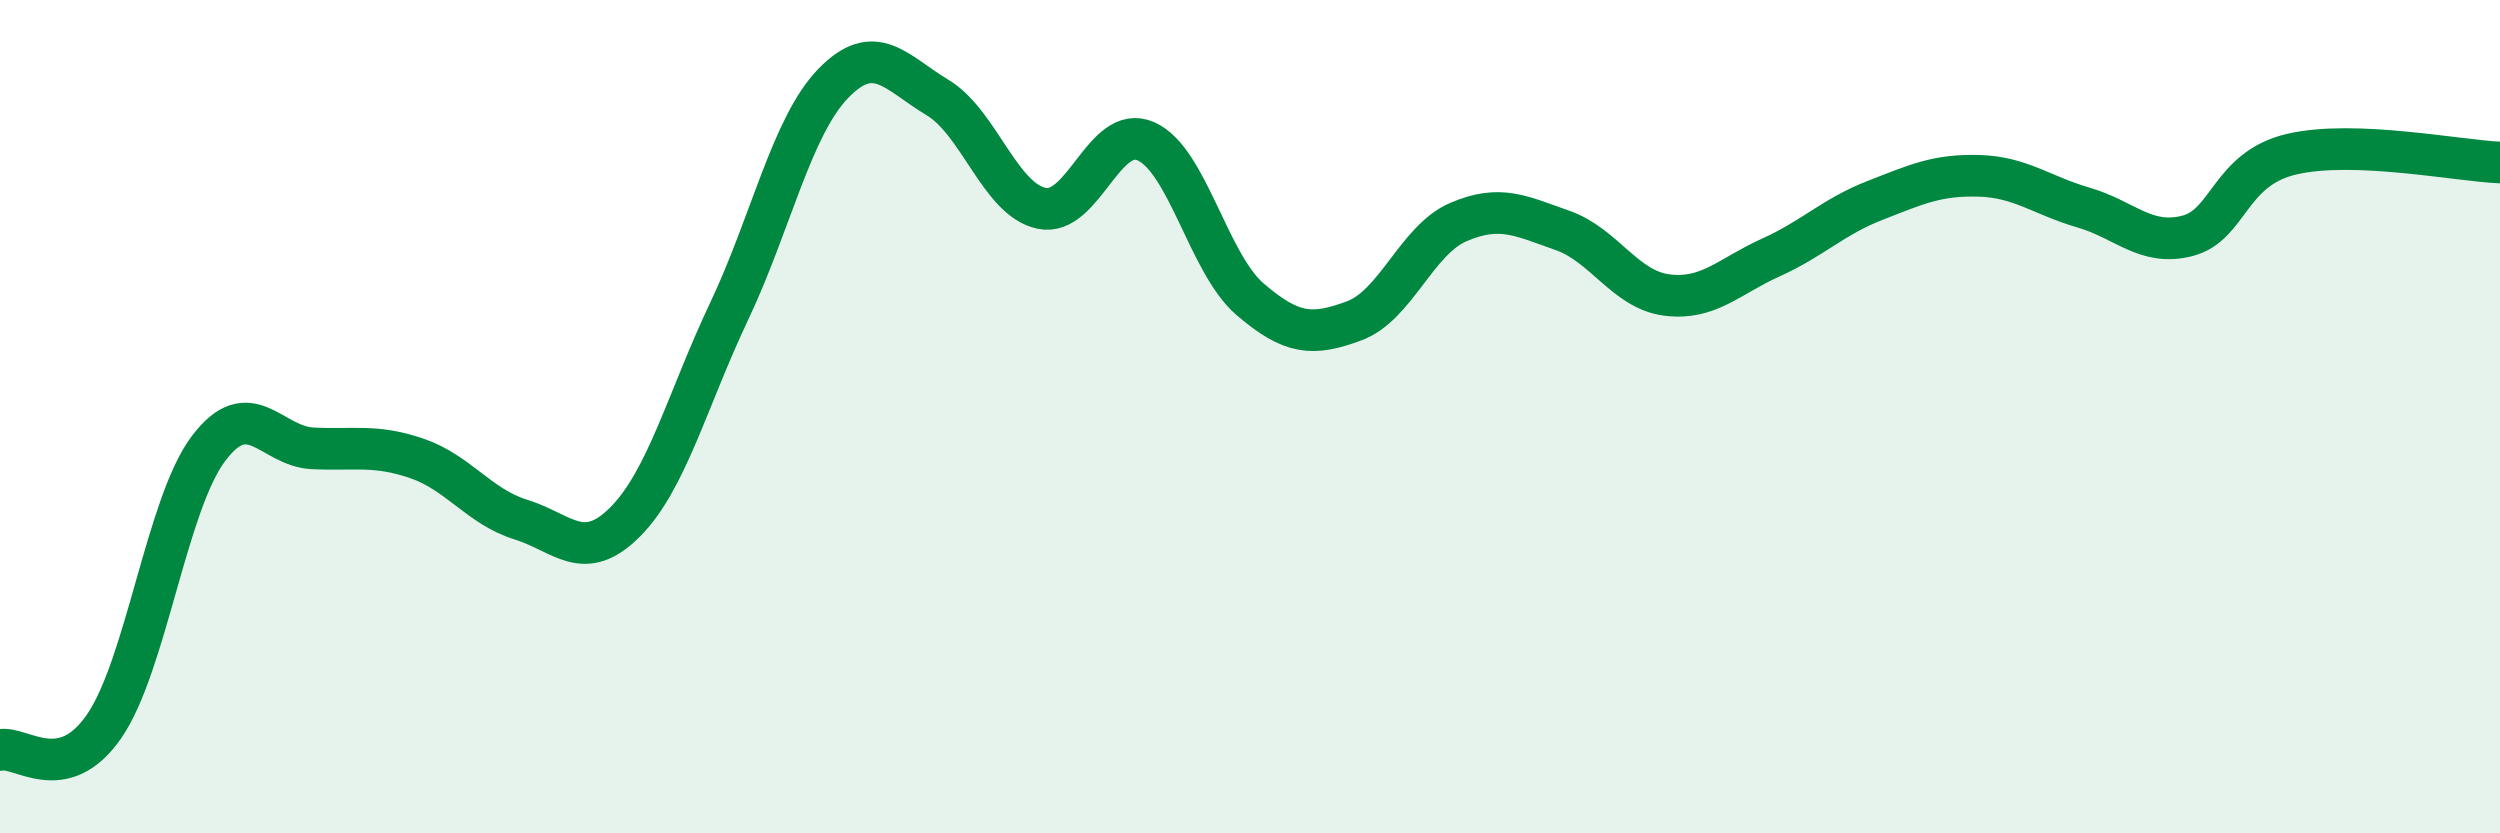
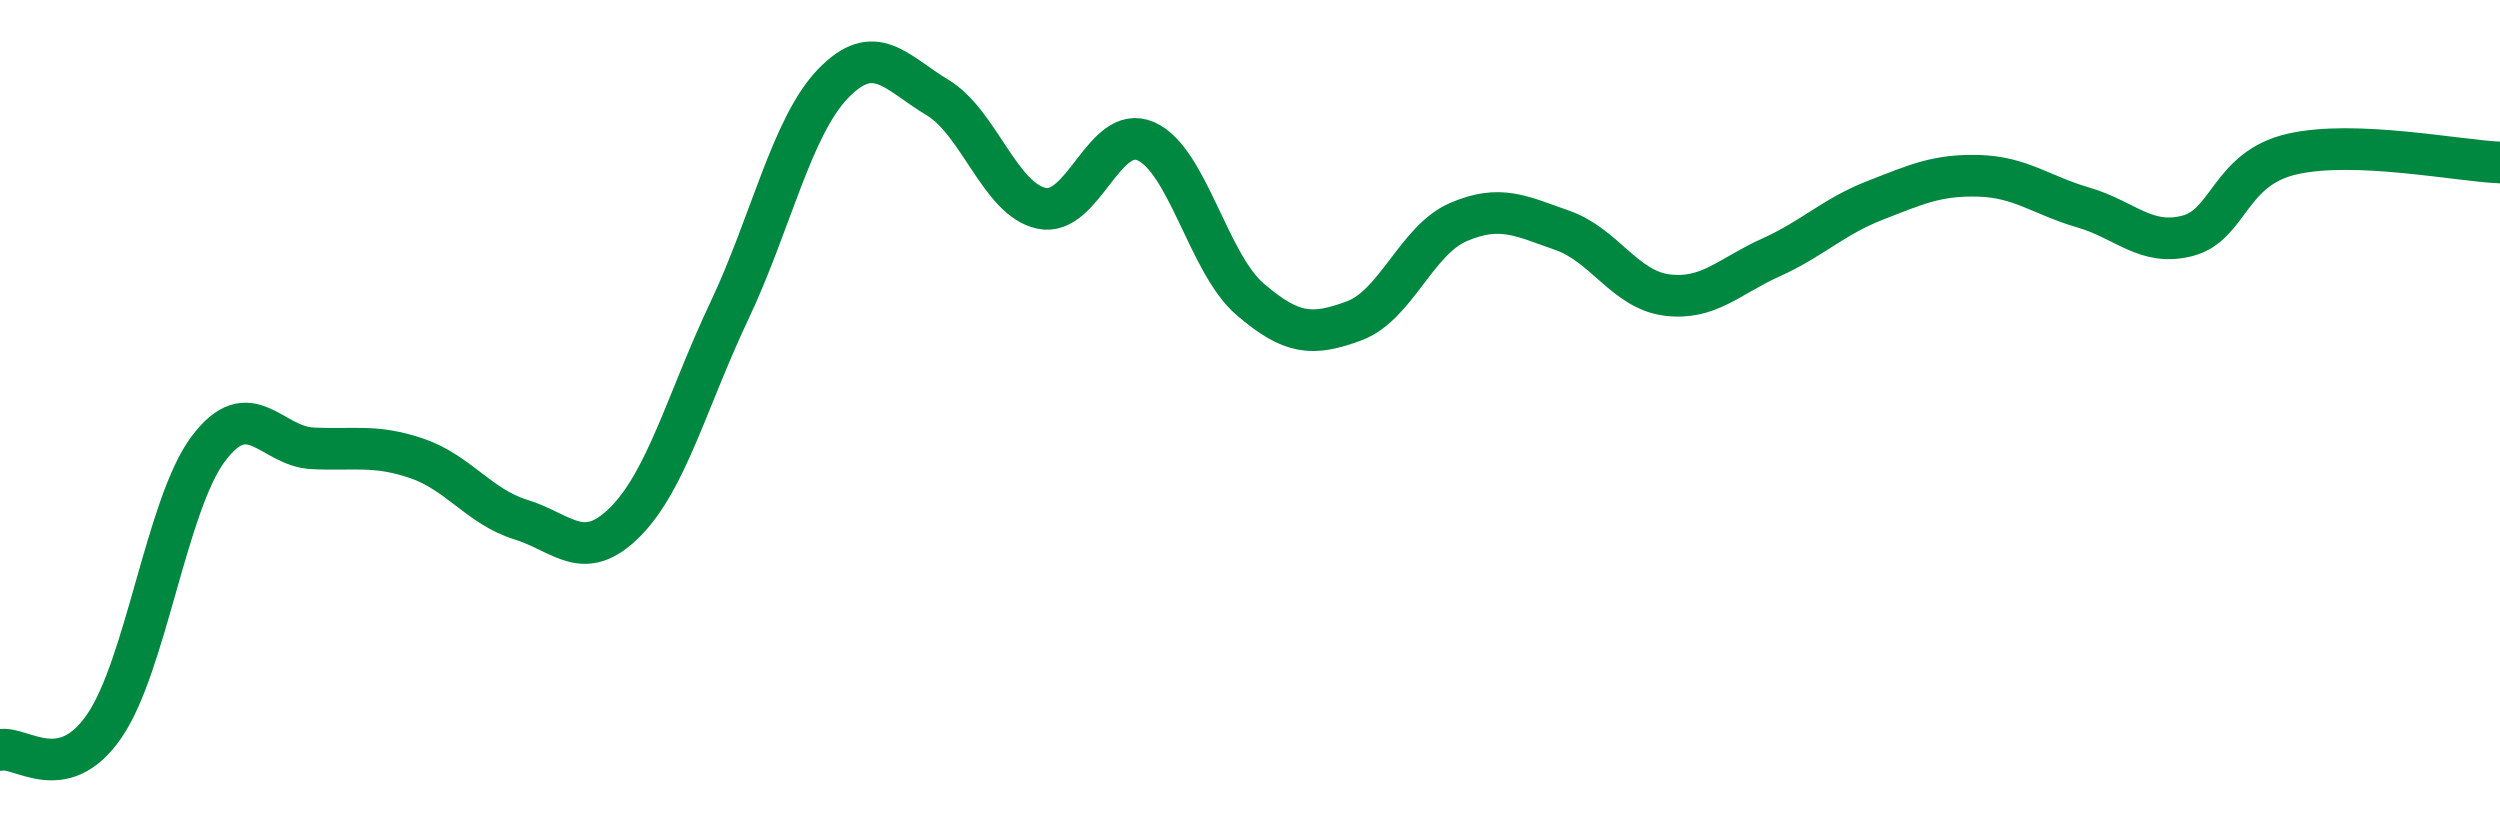
<svg xmlns="http://www.w3.org/2000/svg" width="60" height="20" viewBox="0 0 60 20">
-   <path d="M 0,18 C 0.5,17.89 1.5,18.88 2.5,17.43 C 3.5,15.98 4,12.1 5,10.77 C 6,9.44 6.5,10.71 7.5,10.76 C 8.5,10.81 9,10.66 10,11 C 11,11.34 11.5,12.16 12.5,12.47 C 13.5,12.78 14,13.53 15,12.53 C 16,11.53 16.5,9.58 17.5,7.47 C 18.5,5.36 19,3.03 20,2 C 21,0.97 21.5,1.74 22.5,2.34 C 23.5,2.94 24,4.79 25,5 C 26,5.21 26.5,2.95 27.5,3.39 C 28.5,3.83 29,6.32 30,7.18 C 31,8.04 31.5,8.07 32.5,7.7 C 33.5,7.33 34,5.76 35,5.33 C 36,4.9 36.5,5.18 37.5,5.53 C 38.5,5.88 39,6.95 40,7.08 C 41,7.21 41.5,6.63 42.5,6.18 C 43.5,5.73 44,5.2 45,4.81 C 46,4.42 46.5,4.19 47.5,4.22 C 48.5,4.25 49,4.69 50,4.98 C 51,5.27 51.5,5.92 52.5,5.66 C 53.5,5.4 53.5,4.05 55,3.7 C 56.5,3.35 59,3.86 60,3.9L60 20L0 20Z" fill="#008740" opacity="0.1" stroke-linecap="round" stroke-linejoin="round" />
  <path d="M 0,18 C 0.5,17.89 1.5,18.88 2.5,17.43 C 3.5,15.98 4,12.1 5,10.77 C 6,9.44 6.5,10.71 7.5,10.76 C 8.5,10.81 9,10.66 10,11 C 11,11.34 11.5,12.16 12.5,12.47 C 13.5,12.78 14,13.53 15,12.53 C 16,11.53 16.5,9.58 17.5,7.47 C 18.5,5.36 19,3.03 20,2 C 21,0.97 21.5,1.74 22.5,2.34 C 23.5,2.94 24,4.79 25,5 C 26,5.21 26.5,2.95 27.5,3.39 C 28.5,3.83 29,6.32 30,7.18 C 31,8.04 31.5,8.07 32.5,7.7 C 33.5,7.33 34,5.76 35,5.33 C 36,4.9 36.5,5.18 37.5,5.53 C 38.5,5.88 39,6.95 40,7.08 C 41,7.21 41.5,6.63 42.5,6.18 C 43.5,5.73 44,5.2 45,4.81 C 46,4.42 46.5,4.19 47.5,4.22 C 48.5,4.25 49,4.69 50,4.98 C 51,5.27 51.5,5.92 52.5,5.66 C 53.5,5.4 53.5,4.05 55,3.7 C 56.5,3.35 59,3.86 60,3.9" stroke="#008740" stroke-width="1" fill="none" stroke-linecap="round" stroke-linejoin="round" />
</svg>